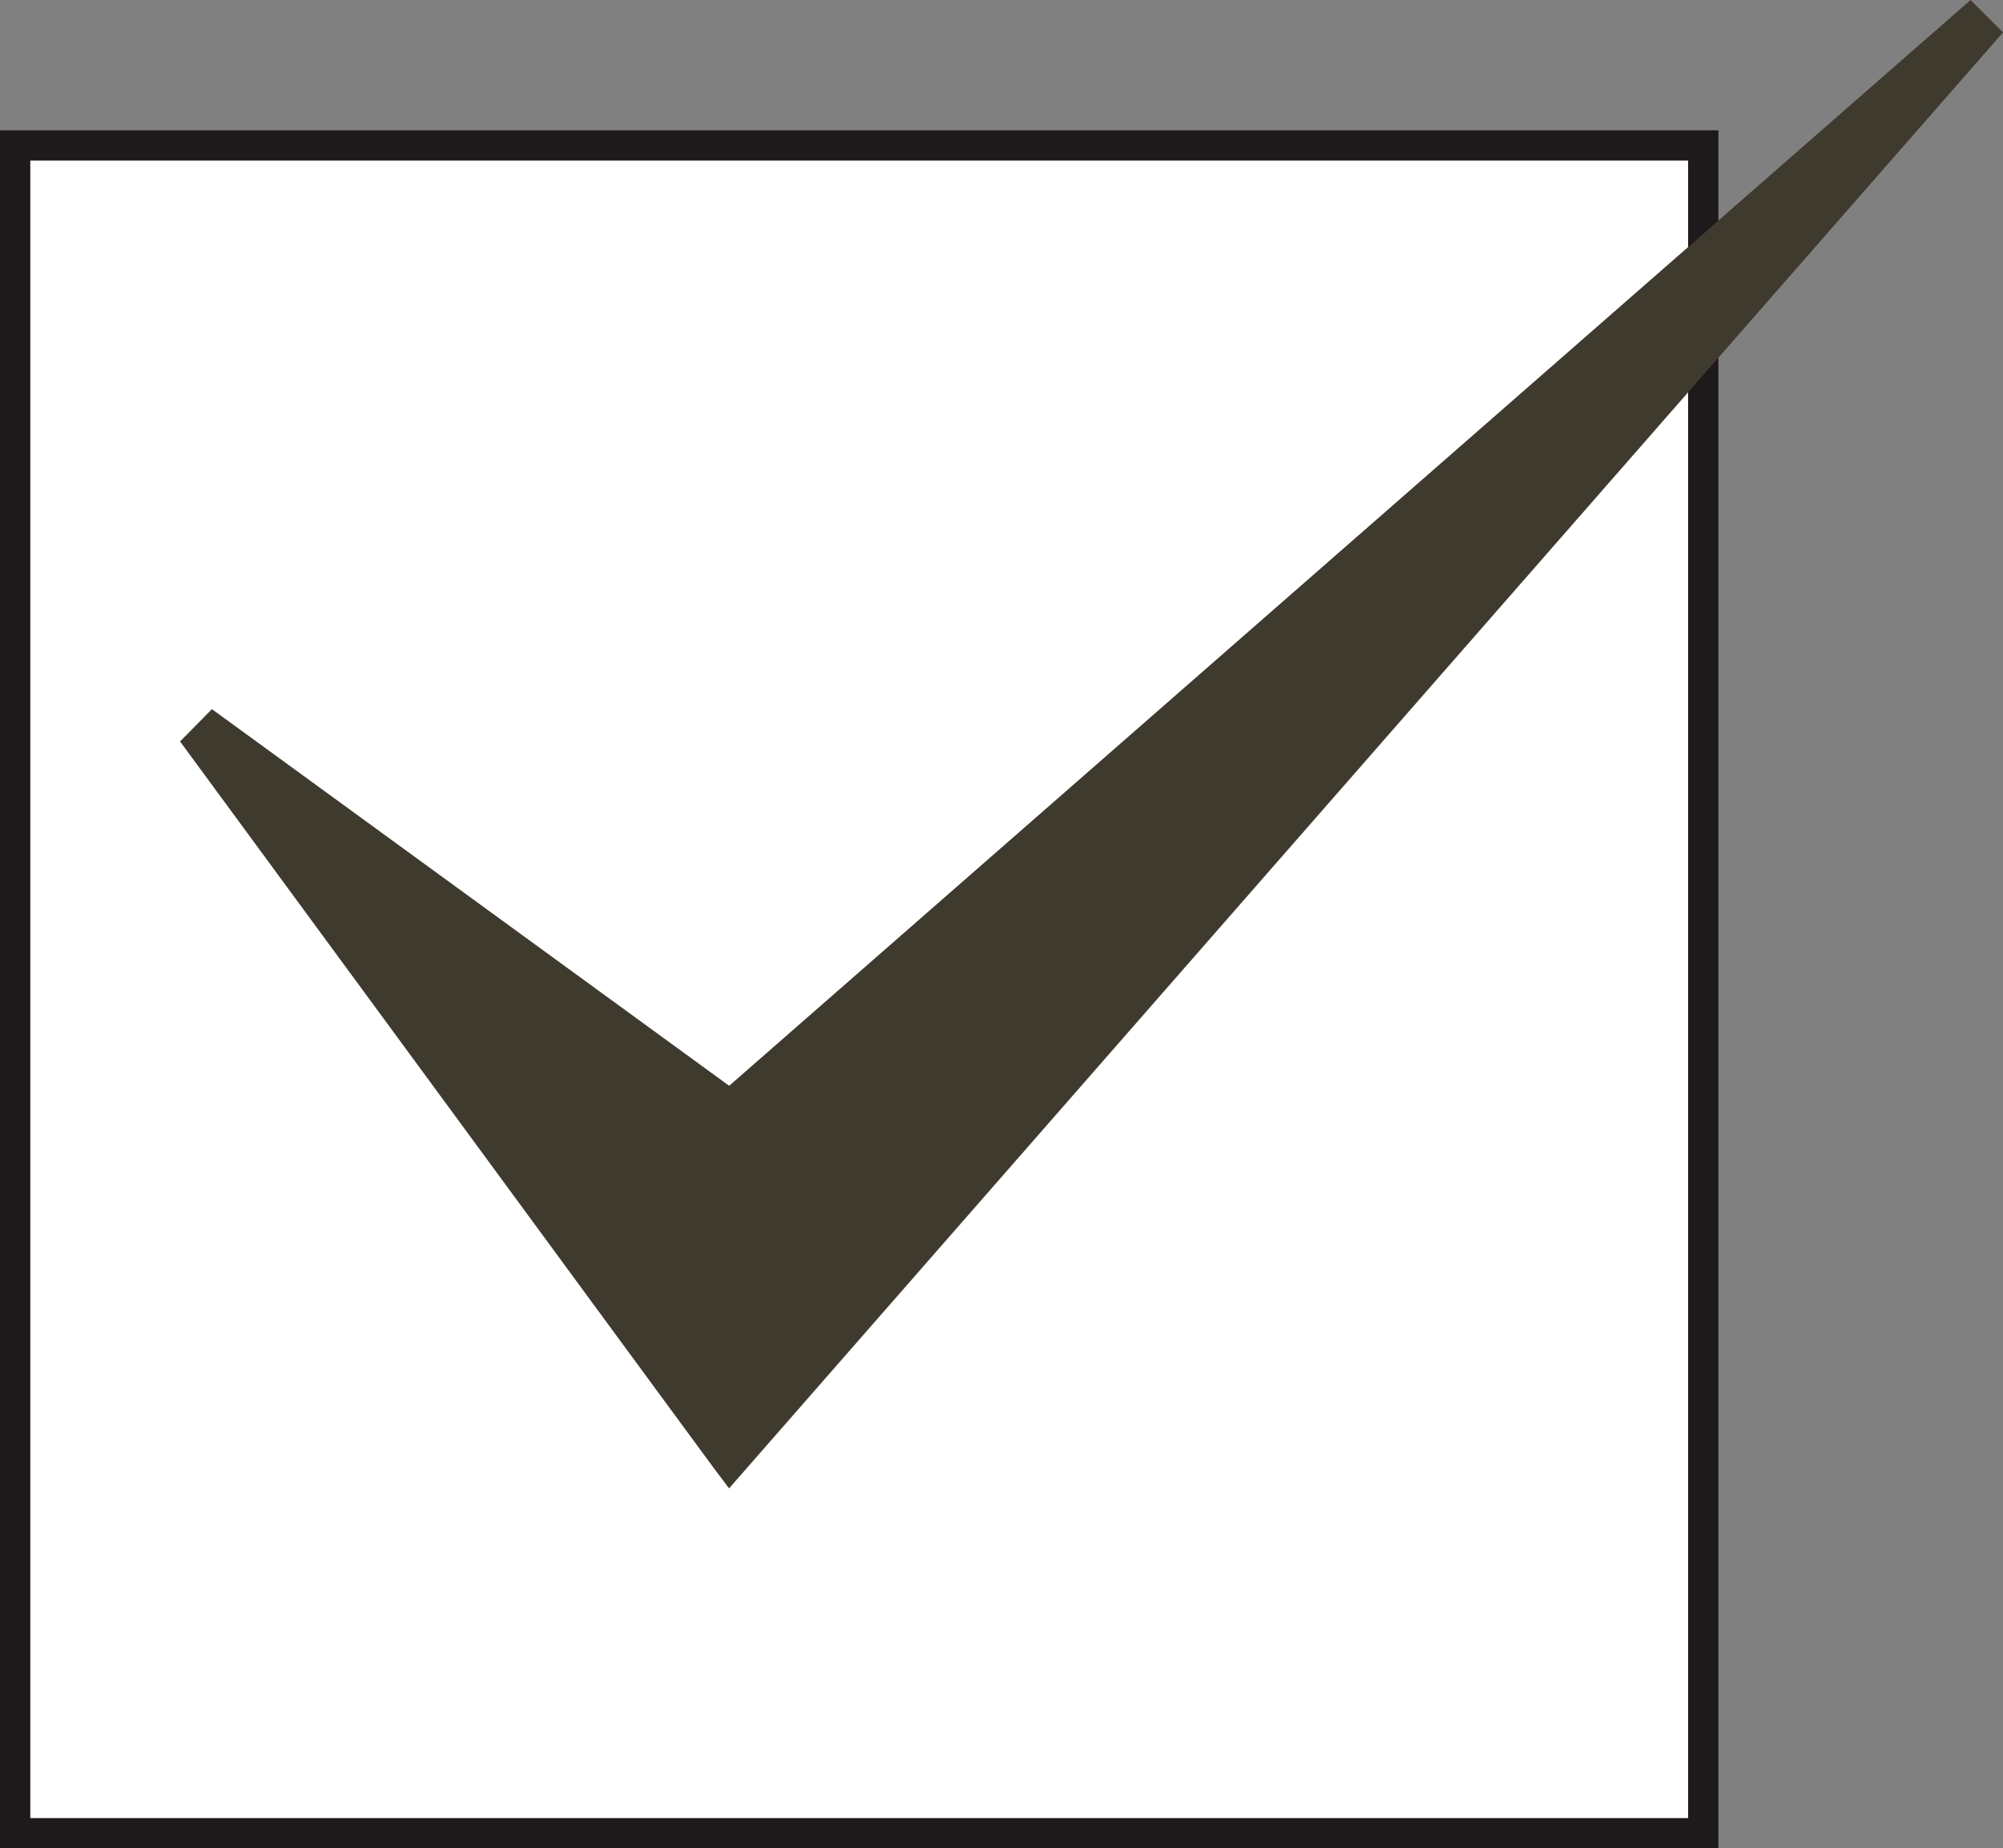
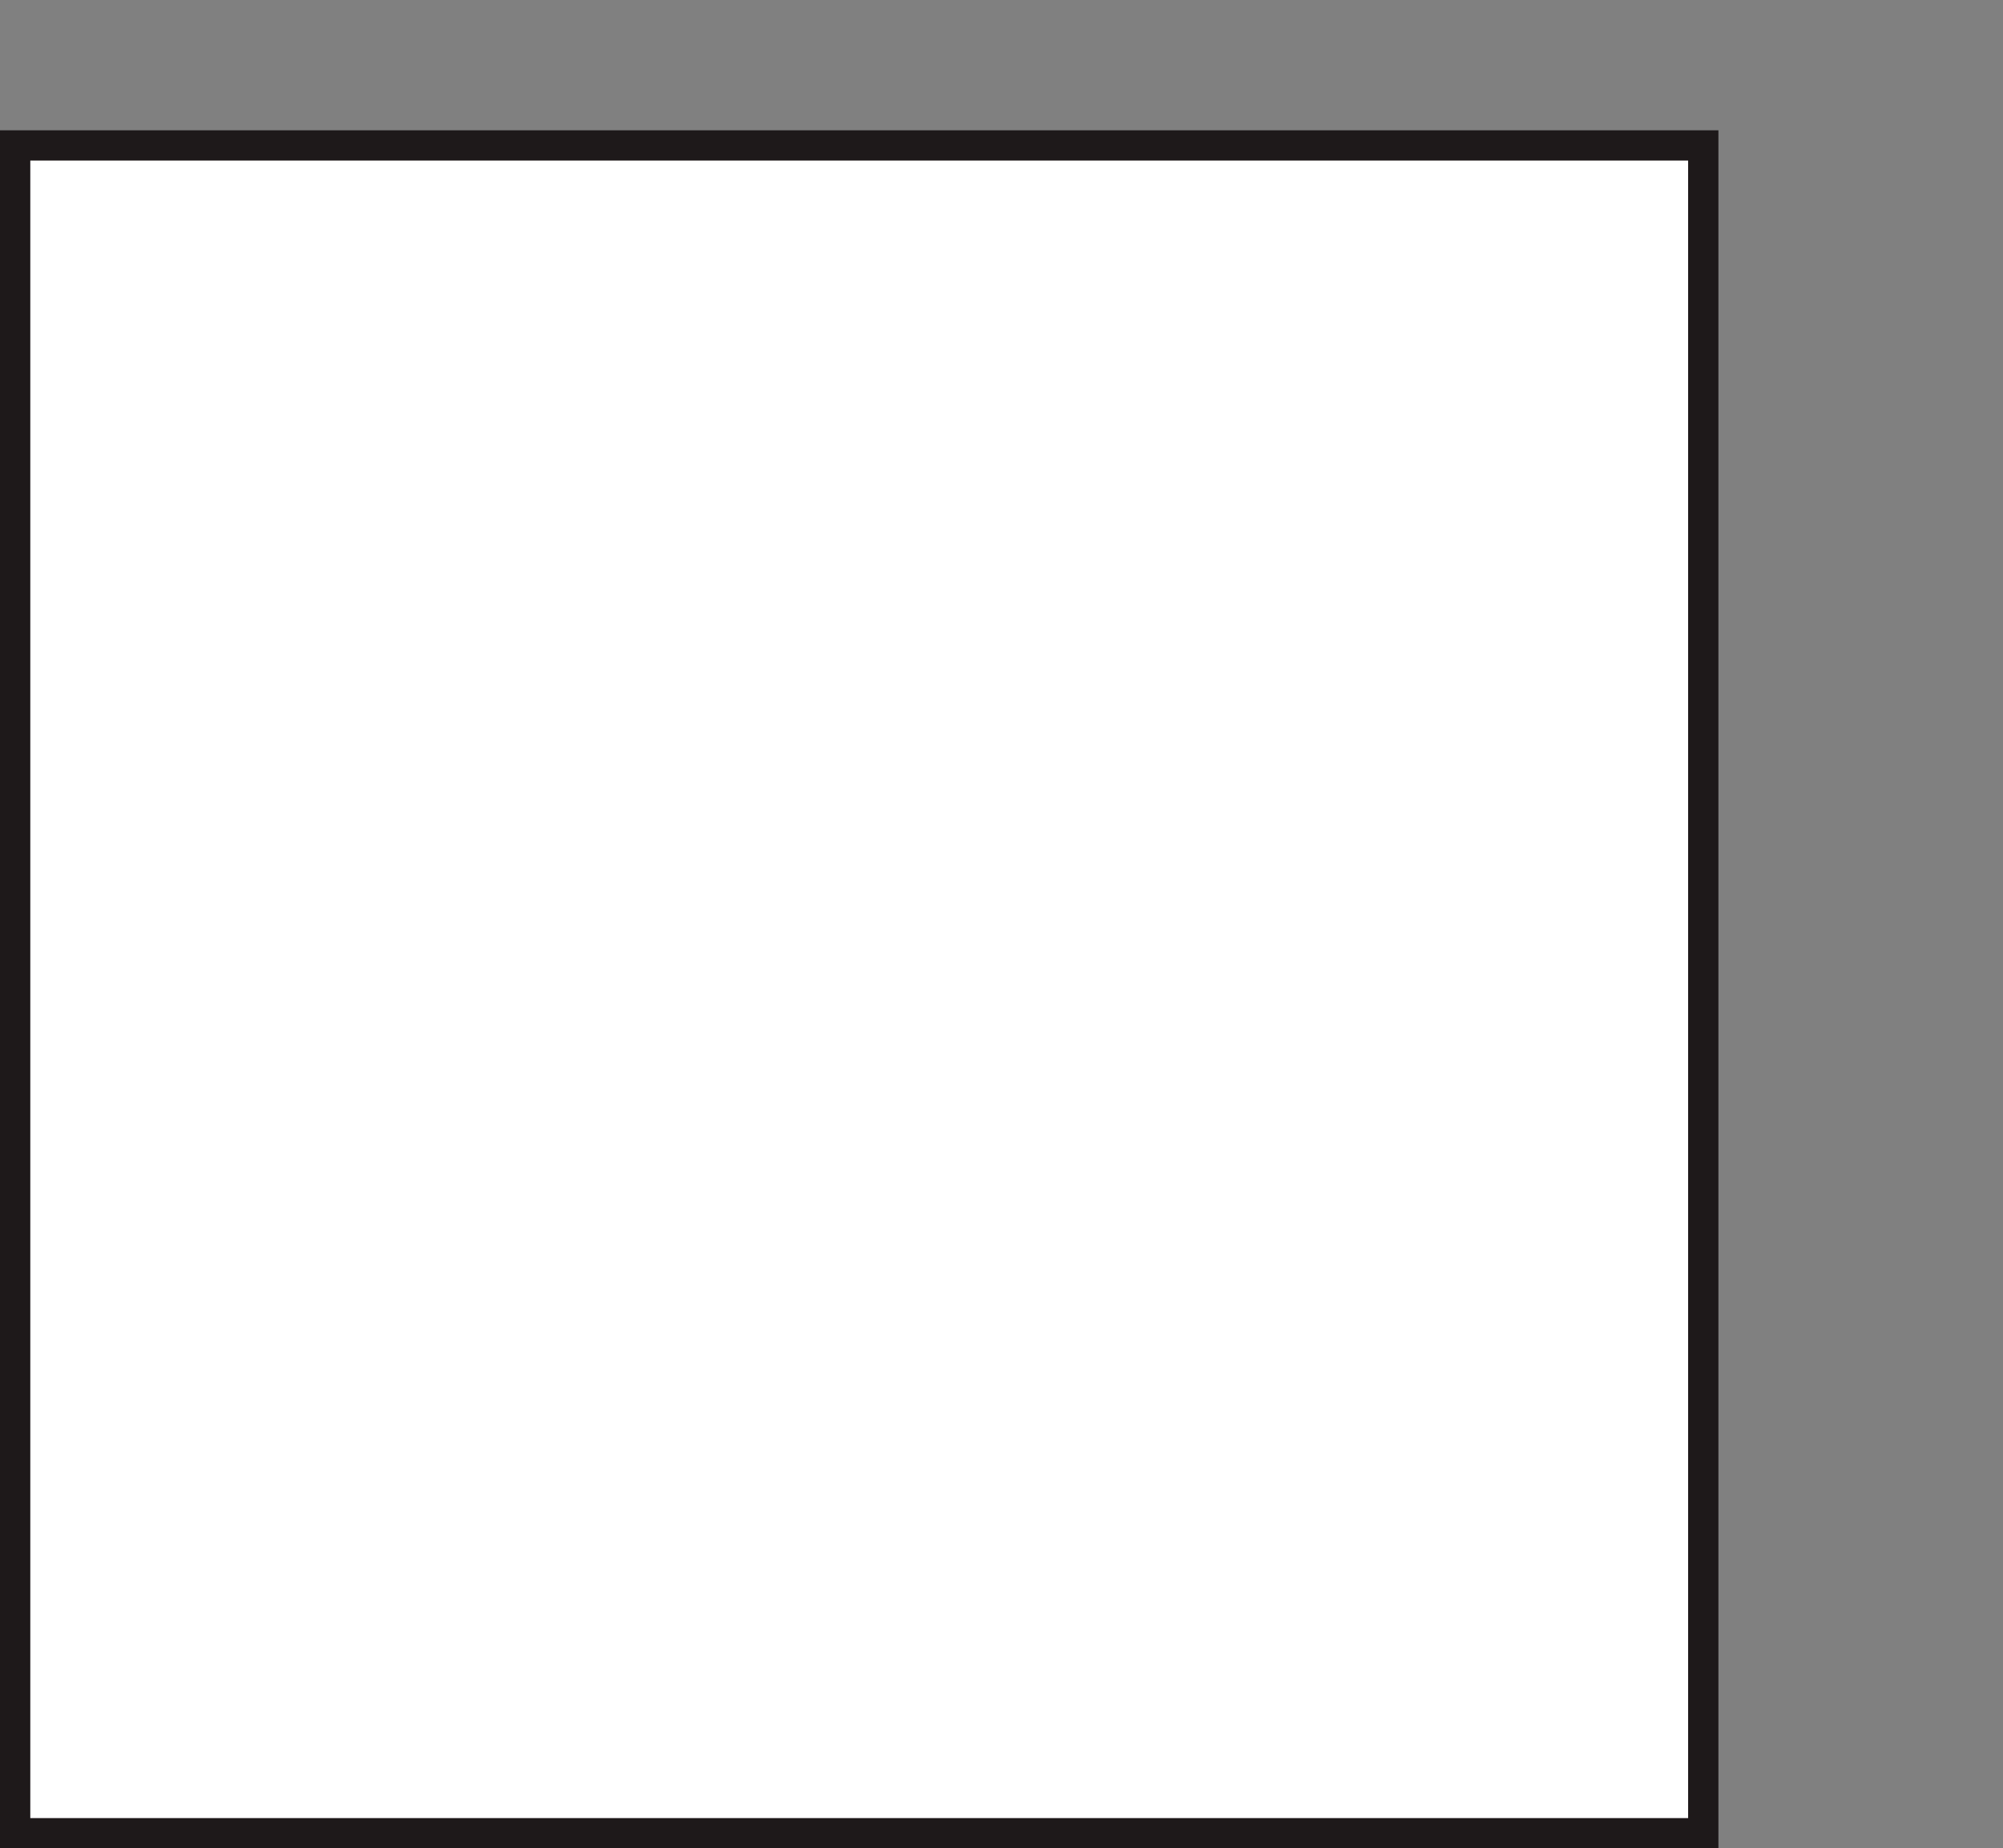
<svg xmlns="http://www.w3.org/2000/svg" id="b" width="39.669" height="36.614" viewBox="0 0 39.669 36.614">
  <rect x="0" y="0" width="39.669" height="36.614" fill="#808080" stroke="none" />
  <defs>
    <style>.d{fill:#fff;stroke:#1e191a;stroke-linecap:round;stroke-miterlimit:10;stroke-width:.6px;}.e{fill:#3f3a2e;stroke-width:0px;}</style>
  </defs>
  <g id="c">
    <rect class="d" x=".3" y="2.881" width="33.433" height="33.433" />
-     <path class="e" d="m14.103,29.035c-.11-.146-2.899-3.946-5.596-7.62-2.388-3.253-4.857-6.616-4.941-6.728l.631-.64,10.244,7.461L39.027,0l.642.642L14.439,29.483l-.337-.448Z" />
  </g>
</svg>